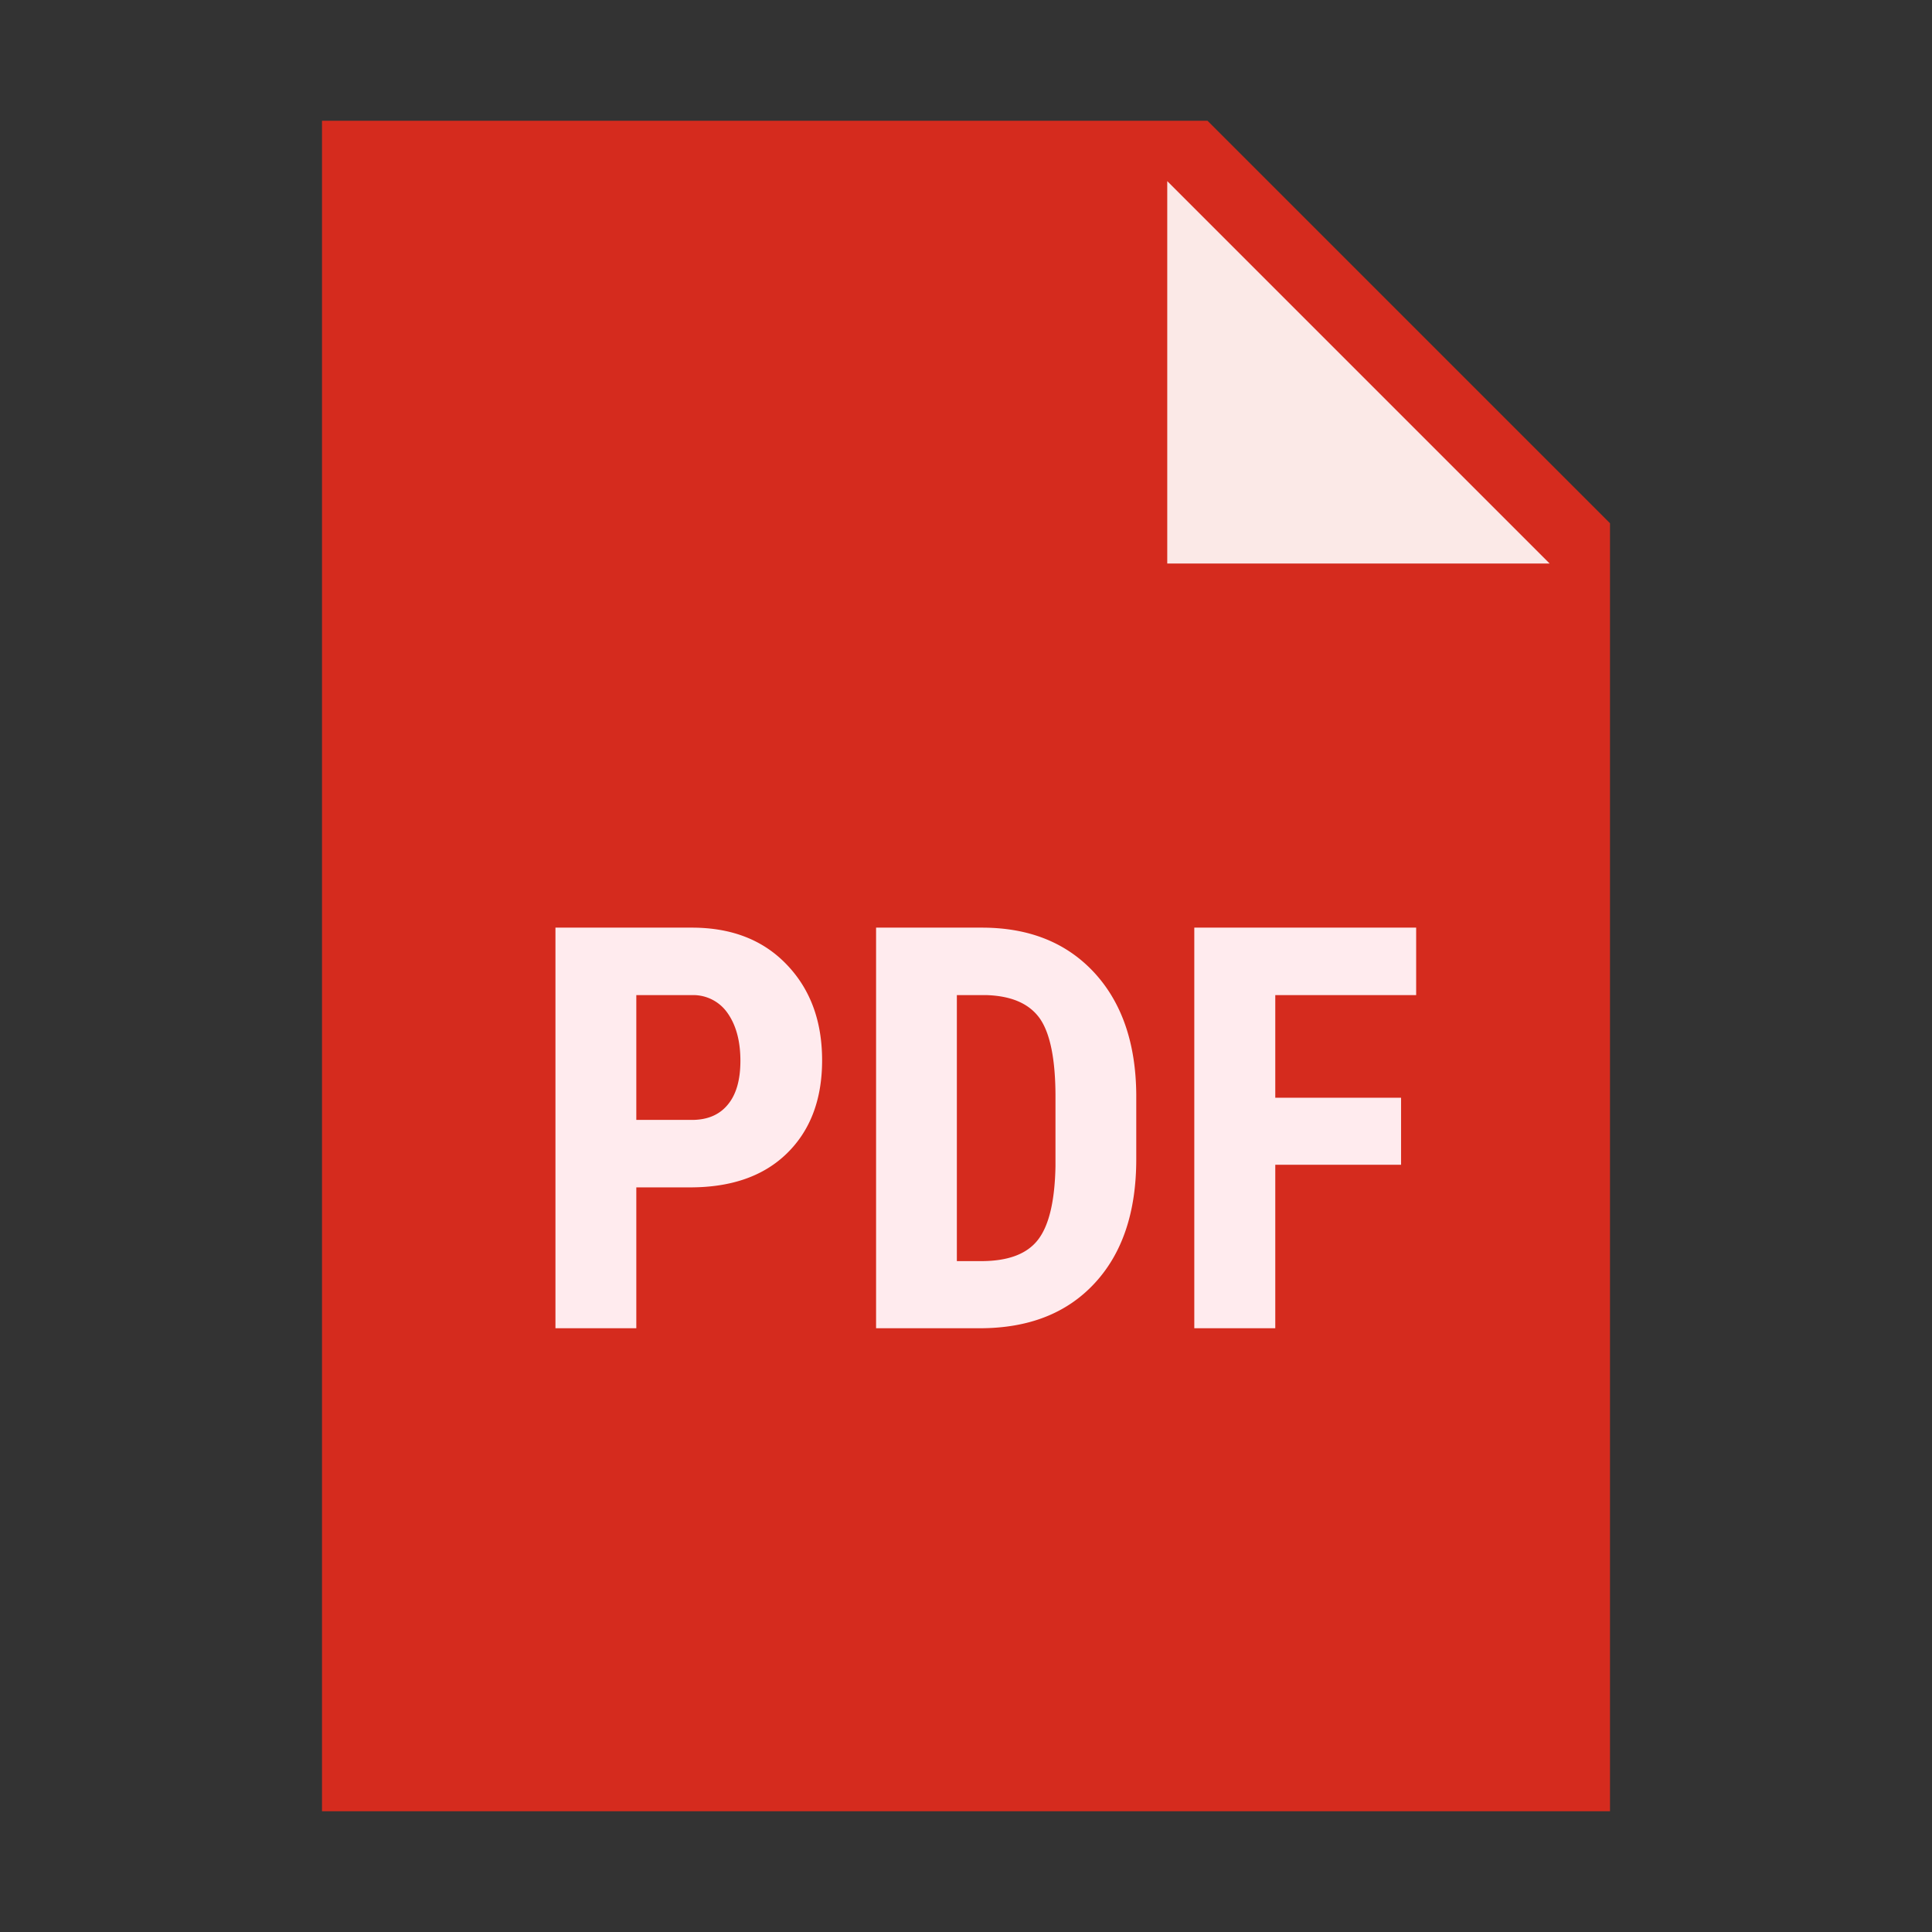
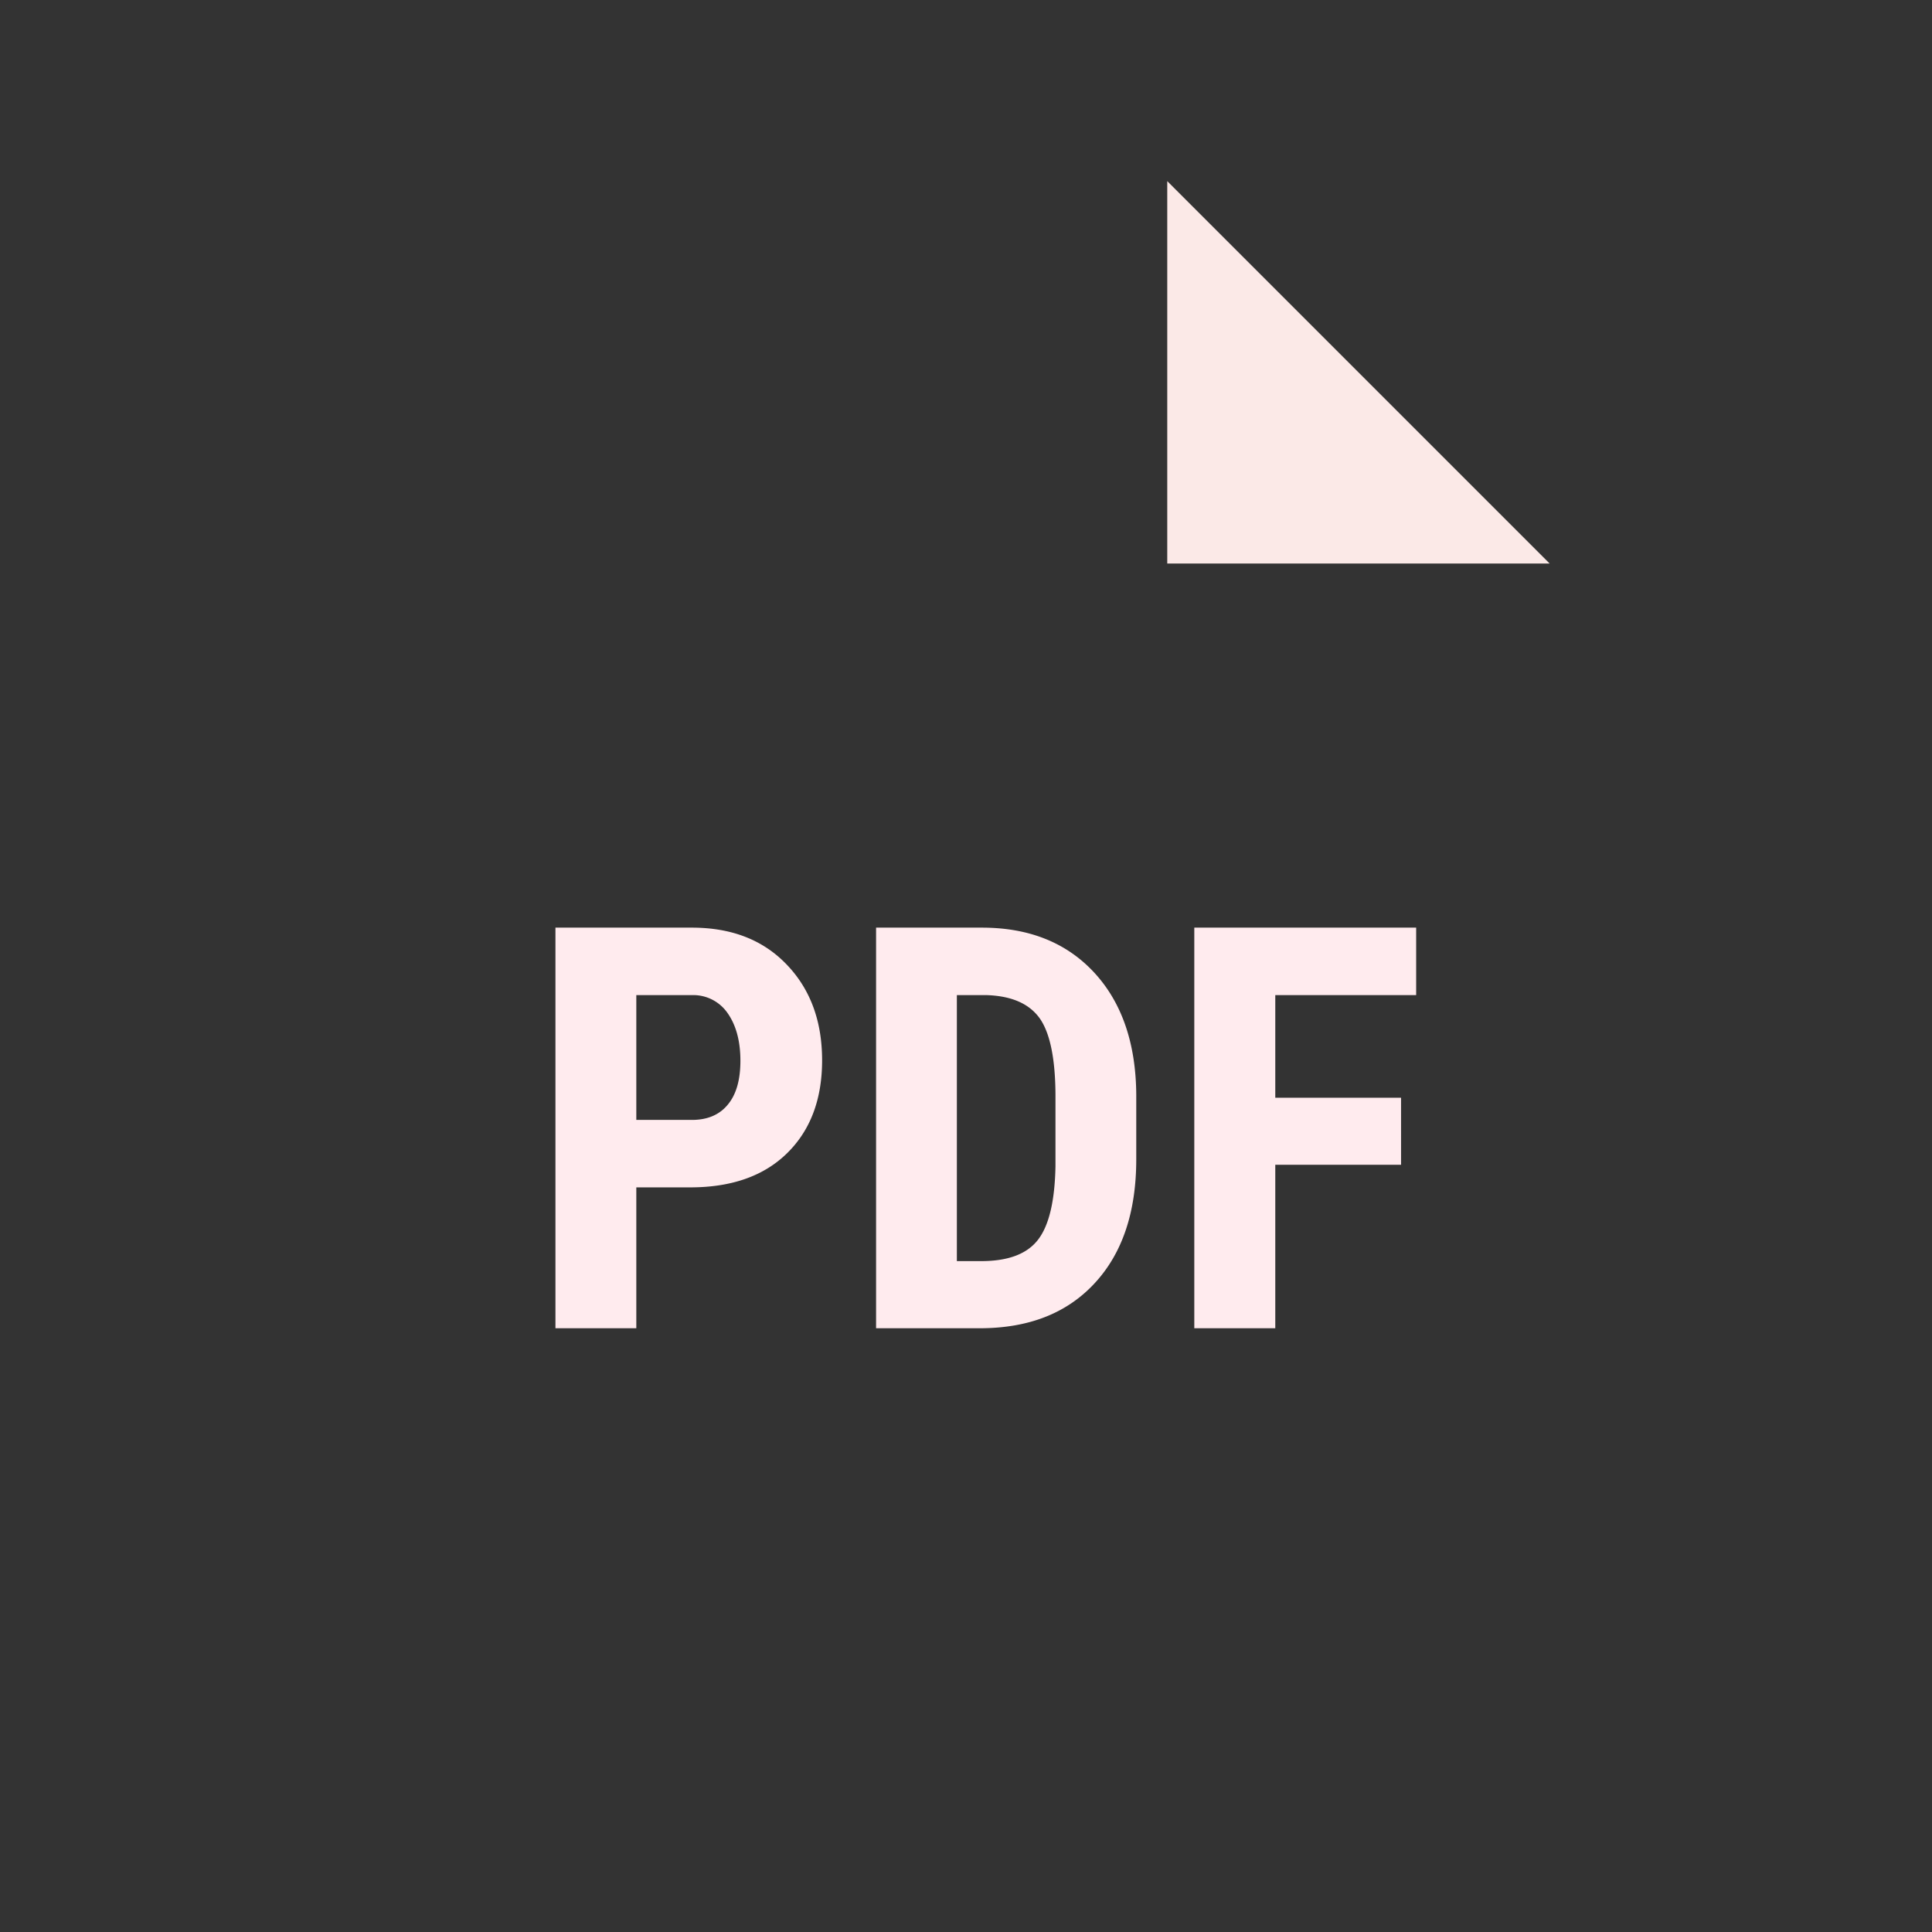
<svg xmlns="http://www.w3.org/2000/svg" viewBox="0 0 48 48">
  <rect x="0" y="0" width="48" height="48" fill="#333333" stroke="none" />
-   <path d="M40 45H8V3h22l10 10z" fill="#d52b1e" />
-   <path d="M38.5 14H29V4.5z" fill="#fbe9e7" />
+   <path d="M38.5 14H29V4.5" fill="#fbe9e7" />
  <path d="M15.809 29.5V33H13.8v-9.953h3.39c.985 0 1.77.305 2.356.918.586.61.879 1.402.879 2.379 0 .972-.293 1.742-.871 2.308-.578.567-1.38.848-2.407.848zm0-1.676h1.382c.383 0 .68-.125.887-.375.211-.25.317-.613.317-1.094 0-.496-.11-.89-.32-1.187a1.034 1.034 0 0 0-.864-.445h-1.402zM21.766 33v-9.953h2.629c1.164 0 2.09.367 2.78 1.105.688.739 1.044 1.75 1.055 3.035v1.614c0 1.308-.343 2.336-1.035 3.082-.691.746-1.64 1.117-2.855 1.117zm2.007-8.277v6.609h.602c.672 0 1.14-.176 1.414-.531.273-.352.418-.961.434-1.828v-1.727c0-.93-.133-1.578-.391-1.945-.262-.367-.703-.559-1.328-.578zM34.809 28.938h-3.125V33h-2.012v-9.953h5.512v1.676h-3.5v2.55h3.125z" fill="#ffebee" />
</svg>